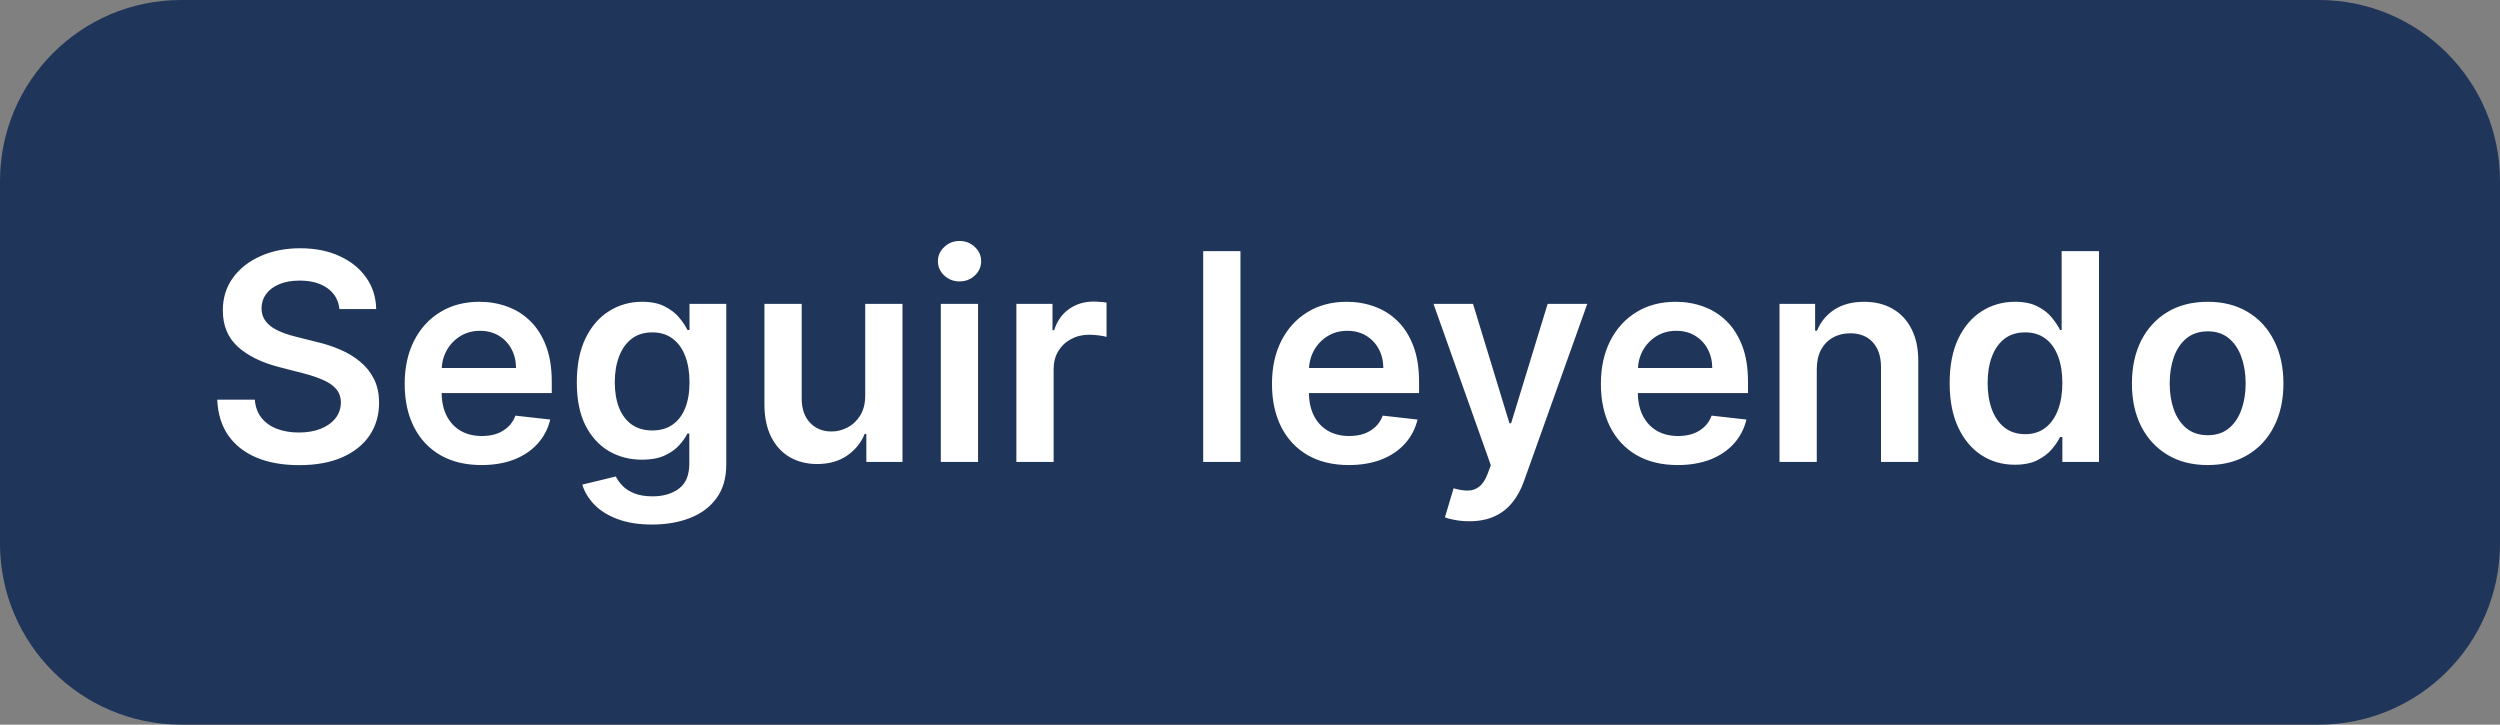
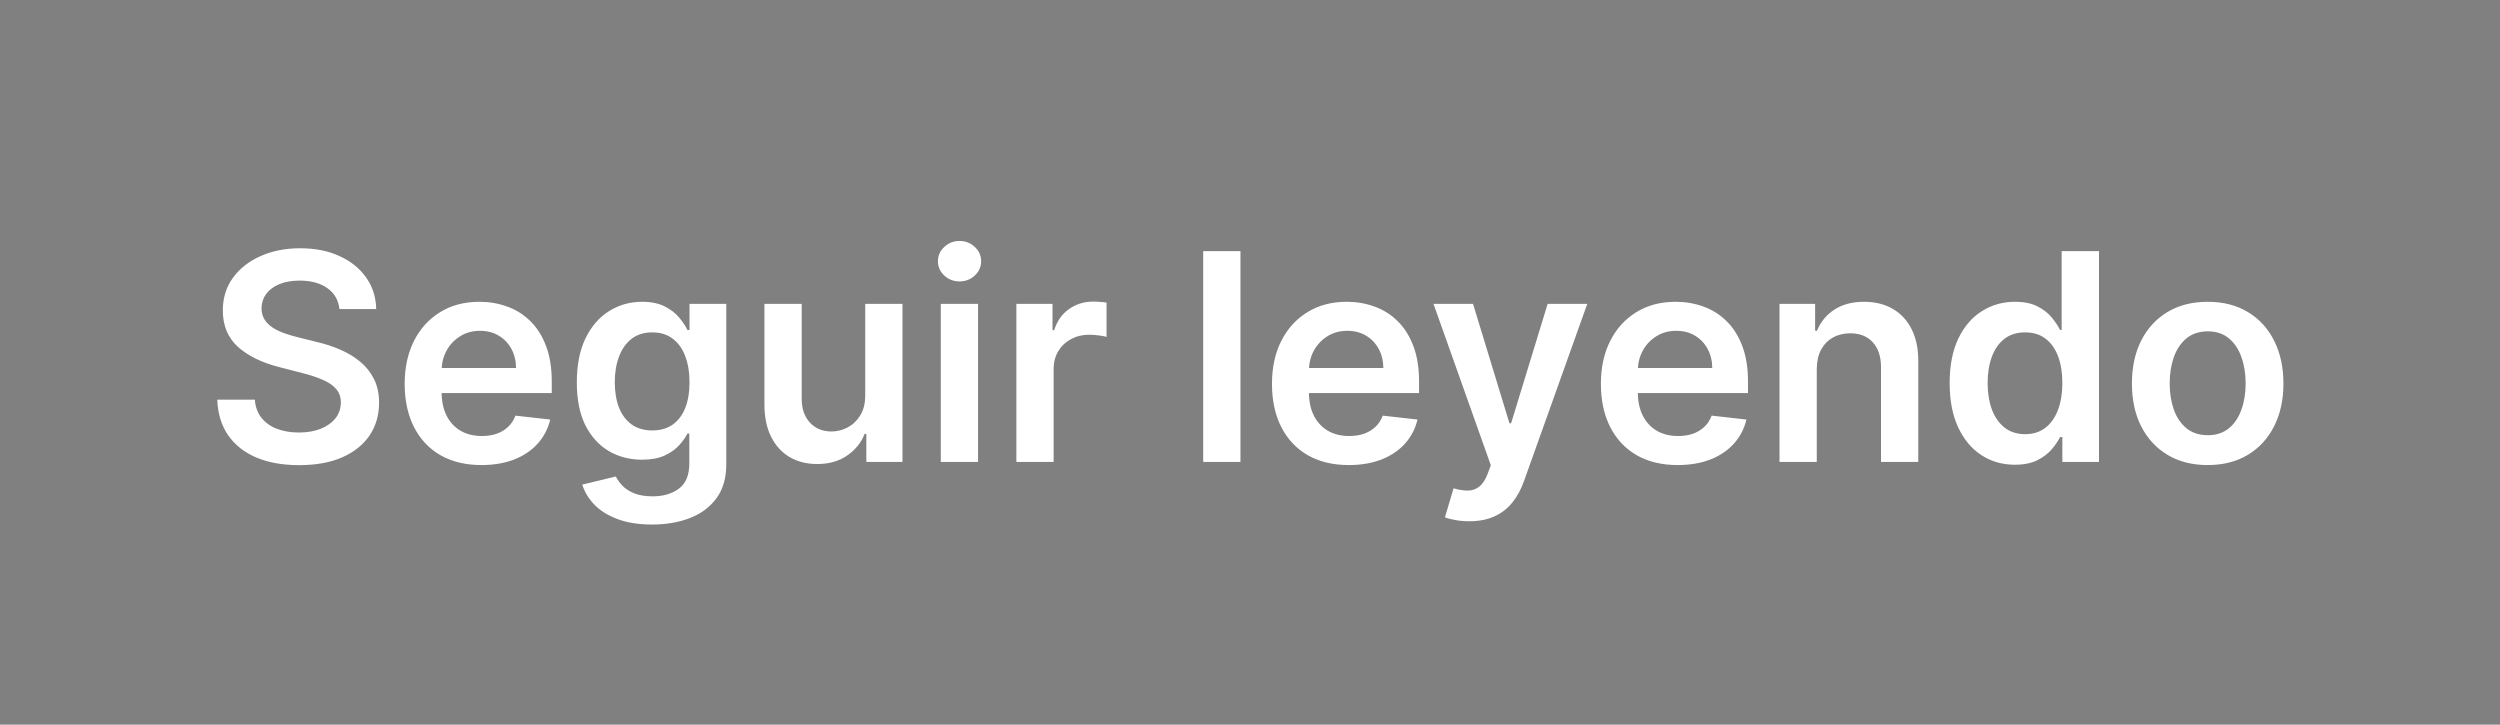
<svg xmlns="http://www.w3.org/2000/svg" width="138" height="40" viewBox="0 0 138 40" fill="none">
  <rect x="0" y="0" width="138" height="40" fill="#808080" stroke="none" />
-   <path d="M0 10C0 4.477 4.477 0 10 0H128C133.523 0 138 4.477 138 10V30C138 35.523 133.523 40 128 40H10C4.477 40 0 35.523 0 30V10Z" fill="#1F3559" />
  <path d="M18.737 17.062C18.684 16.566 18.461 16.18 18.067 15.903C17.677 15.627 17.169 15.489 16.544 15.489C16.105 15.489 15.728 15.555 15.413 15.688C15.099 15.82 14.858 16 14.692 16.227C14.525 16.454 14.44 16.714 14.436 17.006C14.436 17.248 14.491 17.458 14.601 17.636C14.714 17.814 14.868 17.966 15.061 18.091C15.254 18.212 15.468 18.314 15.703 18.398C15.938 18.481 16.175 18.551 16.413 18.608L17.504 18.881C17.944 18.983 18.366 19.121 18.771 19.296C19.18 19.47 19.546 19.689 19.868 19.954C20.194 20.22 20.451 20.54 20.641 20.915C20.83 21.29 20.925 21.729 20.925 22.233C20.925 22.915 20.75 23.515 20.402 24.034C20.053 24.549 19.55 24.953 18.891 25.244C18.235 25.532 17.442 25.676 16.51 25.676C15.605 25.676 14.819 25.536 14.152 25.256C13.489 24.975 12.97 24.566 12.595 24.028C12.224 23.491 12.023 22.835 11.993 22.062H14.067C14.097 22.468 14.222 22.805 14.442 23.074C14.662 23.343 14.947 23.544 15.3 23.676C15.656 23.809 16.053 23.875 16.493 23.875C16.951 23.875 17.353 23.807 17.697 23.671C18.046 23.53 18.319 23.337 18.516 23.091C18.713 22.841 18.813 22.549 18.817 22.216C18.813 21.913 18.724 21.663 18.55 21.466C18.375 21.265 18.131 21.099 17.817 20.966C17.506 20.829 17.142 20.708 16.726 20.602L15.402 20.261C14.444 20.015 13.686 19.642 13.129 19.142C12.576 18.638 12.3 17.97 12.3 17.136C12.3 16.451 12.485 15.85 12.857 15.335C13.232 14.82 13.741 14.421 14.385 14.136C15.029 13.848 15.758 13.704 16.572 13.704C17.398 13.704 18.122 13.848 18.743 14.136C19.368 14.421 19.858 14.816 20.215 15.324C20.57 15.828 20.754 16.407 20.766 17.062H18.737ZM26.577 25.671C25.702 25.671 24.946 25.489 24.31 25.125C23.677 24.758 23.19 24.239 22.849 23.568C22.509 22.894 22.338 22.1 22.338 21.188C22.338 20.29 22.509 19.502 22.849 18.824C23.194 18.142 23.675 17.612 24.293 17.233C24.91 16.85 25.635 16.659 26.469 16.659C27.007 16.659 27.514 16.746 27.991 16.921C28.473 17.091 28.897 17.356 29.264 17.716C29.635 18.076 29.927 18.534 30.139 19.091C30.351 19.644 30.457 20.303 30.457 21.068V21.699H23.304V20.312H28.486C28.482 19.919 28.397 19.568 28.23 19.261C28.063 18.951 27.831 18.706 27.531 18.528C27.236 18.35 26.891 18.261 26.497 18.261C26.077 18.261 25.707 18.364 25.389 18.568C25.071 18.769 24.823 19.034 24.645 19.364C24.471 19.689 24.382 20.047 24.378 20.438V21.648C24.378 22.155 24.471 22.591 24.656 22.954C24.842 23.314 25.101 23.591 25.435 23.784C25.768 23.974 26.158 24.068 26.605 24.068C26.904 24.068 27.175 24.026 27.418 23.943C27.66 23.856 27.87 23.729 28.048 23.562C28.226 23.396 28.361 23.189 28.452 22.943L30.372 23.159C30.251 23.667 30.02 24.11 29.679 24.489C29.342 24.864 28.91 25.155 28.384 25.364C27.857 25.568 27.255 25.671 26.577 25.671ZM35.993 28.954C35.254 28.954 34.62 28.854 34.09 28.653C33.559 28.456 33.133 28.191 32.811 27.858C32.489 27.525 32.266 27.155 32.141 26.75L33.993 26.301C34.076 26.472 34.197 26.64 34.356 26.807C34.516 26.977 34.73 27.117 34.999 27.227C35.271 27.341 35.614 27.398 36.027 27.398C36.61 27.398 37.093 27.256 37.476 26.972C37.858 26.691 38.05 26.229 38.05 25.585V23.932H37.947C37.841 24.144 37.686 24.362 37.481 24.585C37.281 24.809 37.014 24.996 36.68 25.148C36.351 25.299 35.936 25.375 35.436 25.375C34.766 25.375 34.158 25.218 33.612 24.903C33.071 24.585 32.639 24.112 32.317 23.483C31.999 22.85 31.84 22.059 31.84 21.108C31.84 20.15 31.999 19.341 32.317 18.682C32.639 18.019 33.072 17.517 33.618 17.176C34.163 16.831 34.771 16.659 35.442 16.659C35.953 16.659 36.374 16.746 36.703 16.921C37.036 17.091 37.302 17.297 37.499 17.54C37.696 17.778 37.845 18.004 37.947 18.216H38.061V16.773H40.09V25.642C40.09 26.388 39.911 27.006 39.555 27.494C39.199 27.983 38.713 28.349 38.095 28.591C37.478 28.833 36.777 28.954 35.993 28.954ZM36.01 23.761C36.446 23.761 36.817 23.655 37.124 23.443C37.43 23.231 37.663 22.926 37.822 22.528C37.981 22.131 38.061 21.653 38.061 21.097C38.061 20.547 37.981 20.066 37.822 19.653C37.667 19.241 37.436 18.921 37.129 18.693C36.826 18.462 36.453 18.347 36.01 18.347C35.552 18.347 35.169 18.466 34.862 18.704C34.555 18.943 34.324 19.271 34.169 19.688C34.014 20.1 33.936 20.57 33.936 21.097C33.936 21.631 34.014 22.099 34.169 22.5C34.328 22.898 34.561 23.208 34.868 23.432C35.178 23.651 35.559 23.761 36.01 23.761ZM47.76 21.829V16.773H49.817V25.5H47.822V23.949H47.731C47.535 24.438 47.211 24.837 46.76 25.148C46.313 25.458 45.762 25.614 45.106 25.614C44.535 25.614 44.029 25.487 43.59 25.233C43.154 24.975 42.813 24.602 42.567 24.114C42.321 23.621 42.197 23.026 42.197 22.329V16.773H44.254V22.011C44.254 22.564 44.406 23.004 44.709 23.329C45.012 23.655 45.41 23.818 45.902 23.818C46.205 23.818 46.499 23.744 46.783 23.597C47.067 23.449 47.3 23.229 47.481 22.938C47.667 22.642 47.76 22.273 47.76 21.829ZM51.932 25.5V16.773H53.989V25.5H51.932ZM52.966 15.534C52.64 15.534 52.36 15.426 52.125 15.21C51.89 14.991 51.773 14.727 51.773 14.421C51.773 14.11 51.89 13.847 52.125 13.631C52.36 13.411 52.64 13.301 52.966 13.301C53.295 13.301 53.576 13.411 53.807 13.631C54.042 13.847 54.159 14.11 54.159 14.421C54.159 14.727 54.042 14.991 53.807 15.21C53.576 15.426 53.295 15.534 52.966 15.534ZM56.104 25.5V16.773H58.098V18.227H58.189C58.348 17.724 58.621 17.335 59.007 17.062C59.397 16.786 59.842 16.648 60.342 16.648C60.456 16.648 60.583 16.653 60.723 16.665C60.867 16.672 60.986 16.686 61.081 16.704V18.597C60.994 18.566 60.856 18.54 60.666 18.517C60.481 18.491 60.301 18.477 60.126 18.477C59.751 18.477 59.414 18.559 59.115 18.722C58.82 18.881 58.587 19.102 58.416 19.386C58.246 19.671 58.16 19.998 58.16 20.369V25.5H56.104ZM68.473 13.864V25.5H66.416V13.864H68.473ZM74.452 25.671C73.577 25.671 72.821 25.489 72.185 25.125C71.552 24.758 71.065 24.239 70.724 23.568C70.383 22.894 70.213 22.1 70.213 21.188C70.213 20.29 70.383 19.502 70.724 18.824C71.069 18.142 71.55 17.612 72.168 17.233C72.785 16.85 73.51 16.659 74.344 16.659C74.882 16.659 75.389 16.746 75.867 16.921C76.347 17.091 76.772 17.356 77.139 17.716C77.51 18.076 77.802 18.534 78.014 19.091C78.226 19.644 78.332 20.303 78.332 21.068V21.699H71.179V20.312H76.361C76.357 19.919 76.272 19.568 76.105 19.261C75.938 18.951 75.706 18.706 75.406 18.528C75.111 18.35 74.766 18.261 74.372 18.261C73.952 18.261 73.582 18.364 73.264 18.568C72.946 18.769 72.698 19.034 72.52 19.364C72.346 19.689 72.257 20.047 72.253 20.438V21.648C72.253 22.155 72.346 22.591 72.531 22.954C72.717 23.314 72.976 23.591 73.31 23.784C73.643 23.974 74.033 24.068 74.48 24.068C74.779 24.068 75.05 24.026 75.293 23.943C75.535 23.856 75.745 23.729 75.923 23.562C76.101 23.396 76.236 23.189 76.327 22.943L78.247 23.159C78.126 23.667 77.895 24.11 77.554 24.489C77.217 24.864 76.785 25.155 76.258 25.364C75.732 25.568 75.13 25.671 74.452 25.671ZM81.101 28.773C80.82 28.773 80.561 28.75 80.322 28.704C80.088 28.663 79.9 28.614 79.76 28.557L80.237 26.954C80.537 27.042 80.803 27.083 81.038 27.079C81.273 27.076 81.48 27.002 81.658 26.858C81.84 26.718 81.993 26.483 82.118 26.153L82.294 25.682L79.129 16.773H81.311L83.322 23.364H83.413L85.43 16.773H87.618L84.124 26.557C83.961 27.019 83.745 27.415 83.476 27.744C83.207 28.078 82.877 28.331 82.487 28.506C82.101 28.684 81.639 28.773 81.101 28.773ZM92.608 25.671C91.733 25.671 90.977 25.489 90.341 25.125C89.708 24.758 89.222 24.239 88.881 23.568C88.54 22.894 88.369 22.1 88.369 21.188C88.369 20.29 88.54 19.502 88.881 18.824C89.225 18.142 89.706 17.612 90.324 17.233C90.941 16.85 91.667 16.659 92.5 16.659C93.038 16.659 93.546 16.746 94.023 16.921C94.504 17.091 94.928 17.356 95.296 17.716C95.667 18.076 95.958 18.534 96.171 19.091C96.383 19.644 96.489 20.303 96.489 21.068V21.699H89.335V20.312H94.517C94.513 19.919 94.428 19.568 94.261 19.261C94.095 18.951 93.862 18.706 93.562 18.528C93.267 18.35 92.922 18.261 92.528 18.261C92.108 18.261 91.739 18.364 91.421 18.568C91.102 18.769 90.854 19.034 90.676 19.364C90.502 19.689 90.413 20.047 90.409 20.438V21.648C90.409 22.155 90.502 22.591 90.688 22.954C90.873 23.314 91.133 23.591 91.466 23.784C91.799 23.974 92.189 24.068 92.636 24.068C92.936 24.068 93.206 24.026 93.449 23.943C93.691 23.856 93.901 23.729 94.079 23.562C94.258 23.396 94.392 23.189 94.483 22.943L96.403 23.159C96.282 23.667 96.051 24.11 95.71 24.489C95.373 24.864 94.941 25.155 94.415 25.364C93.888 25.568 93.286 25.671 92.608 25.671ZM100.286 20.386V25.5H98.229V16.773H100.195V18.256H100.297C100.498 17.767 100.818 17.379 101.257 17.091C101.7 16.803 102.248 16.659 102.899 16.659C103.501 16.659 104.026 16.788 104.473 17.046C104.924 17.303 105.272 17.676 105.518 18.165C105.768 18.653 105.892 19.246 105.888 19.943V25.5H103.831V20.261C103.831 19.678 103.679 19.222 103.376 18.892C103.077 18.562 102.662 18.398 102.132 18.398C101.772 18.398 101.452 18.477 101.172 18.636C100.895 18.792 100.678 19.017 100.518 19.312C100.363 19.608 100.286 19.966 100.286 20.386ZM111.217 25.653C110.532 25.653 109.918 25.477 109.376 25.125C108.835 24.773 108.407 24.261 108.092 23.591C107.778 22.921 107.621 22.106 107.621 21.148C107.621 20.178 107.78 19.36 108.098 18.693C108.42 18.023 108.854 17.517 109.399 17.176C109.945 16.831 110.553 16.659 111.223 16.659C111.734 16.659 112.155 16.746 112.484 16.921C112.814 17.091 113.075 17.297 113.268 17.54C113.462 17.778 113.611 18.004 113.717 18.216H113.803V13.864H115.865V25.5H113.842V24.125H113.717C113.611 24.337 113.458 24.562 113.257 24.801C113.056 25.036 112.791 25.237 112.462 25.403C112.132 25.57 111.717 25.653 111.217 25.653ZM111.791 23.966C112.227 23.966 112.598 23.849 112.905 23.614C113.212 23.375 113.445 23.044 113.604 22.619C113.763 22.195 113.842 21.701 113.842 21.136C113.842 20.572 113.763 20.081 113.604 19.665C113.448 19.248 113.217 18.924 112.911 18.693C112.607 18.462 112.234 18.347 111.791 18.347C111.333 18.347 110.95 18.466 110.643 18.704C110.337 18.943 110.106 19.273 109.95 19.693C109.795 20.114 109.717 20.595 109.717 21.136C109.717 21.682 109.795 22.169 109.95 22.597C110.109 23.021 110.342 23.356 110.649 23.602C110.96 23.845 111.34 23.966 111.791 23.966ZM121.864 25.671C121.011 25.671 120.273 25.483 119.648 25.108C119.023 24.733 118.538 24.208 118.193 23.534C117.852 22.86 117.682 22.072 117.682 21.171C117.682 20.269 117.852 19.479 118.193 18.801C118.538 18.123 119.023 17.597 119.648 17.222C120.273 16.847 121.011 16.659 121.864 16.659C122.716 16.659 123.455 16.847 124.08 17.222C124.705 17.597 125.188 18.123 125.528 18.801C125.873 19.479 126.045 20.269 126.045 21.171C126.045 22.072 125.873 22.86 125.528 23.534C125.188 24.208 124.705 24.733 124.08 25.108C123.455 25.483 122.716 25.671 121.864 25.671ZM121.875 24.023C122.337 24.023 122.723 23.896 123.034 23.642C123.345 23.384 123.576 23.04 123.727 22.608C123.883 22.176 123.96 21.695 123.96 21.165C123.96 20.631 123.883 20.148 123.727 19.716C123.576 19.28 123.345 18.934 123.034 18.676C122.723 18.419 122.337 18.29 121.875 18.29C121.402 18.29 121.008 18.419 120.693 18.676C120.383 18.934 120.15 19.28 119.994 19.716C119.843 20.148 119.767 20.631 119.767 21.165C119.767 21.695 119.843 22.176 119.994 22.608C120.15 23.04 120.383 23.384 120.693 23.642C121.008 23.896 121.402 24.023 121.875 24.023Z" fill="white" />
</svg>